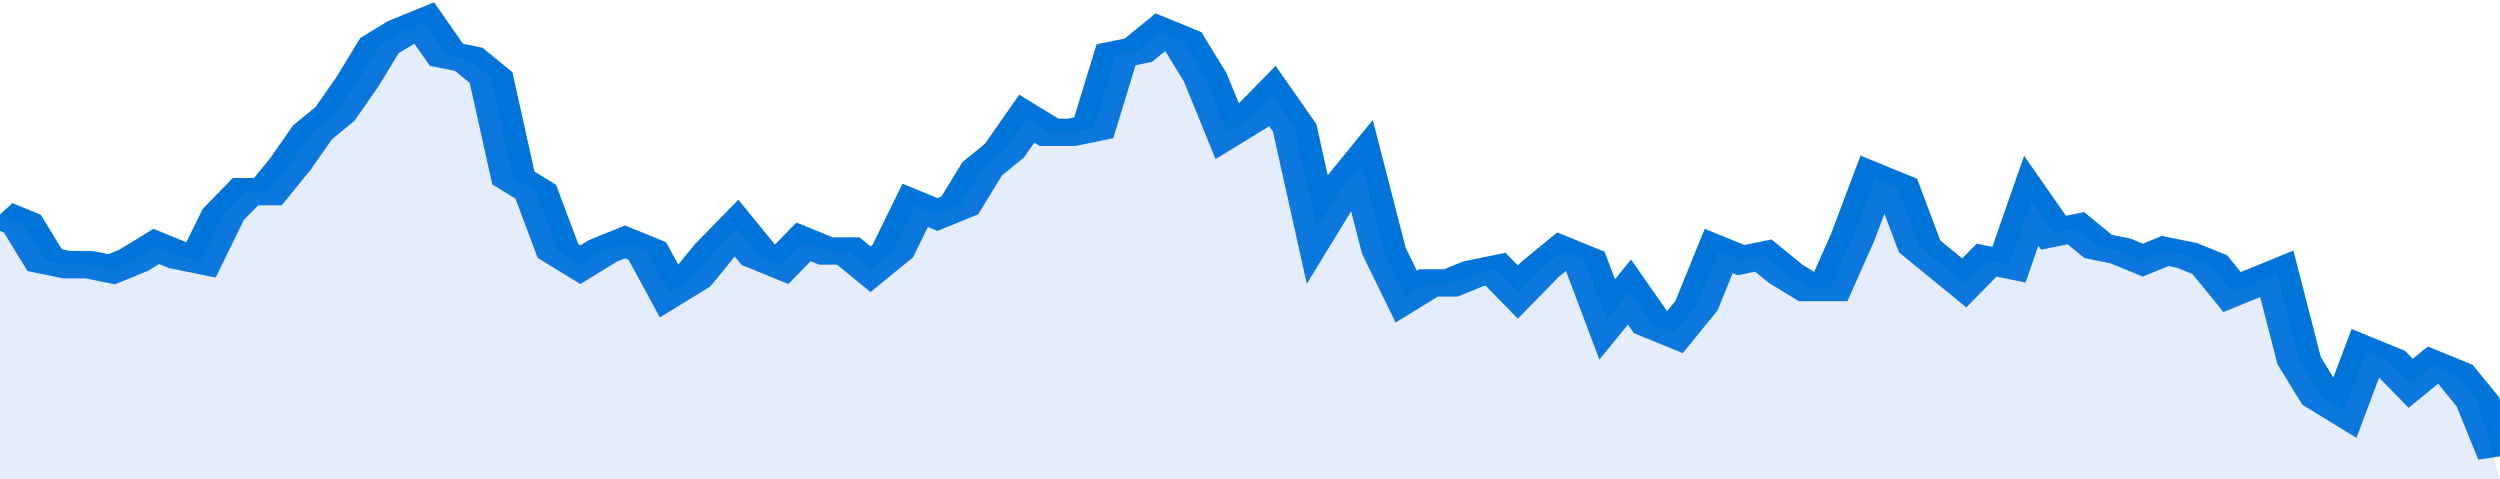
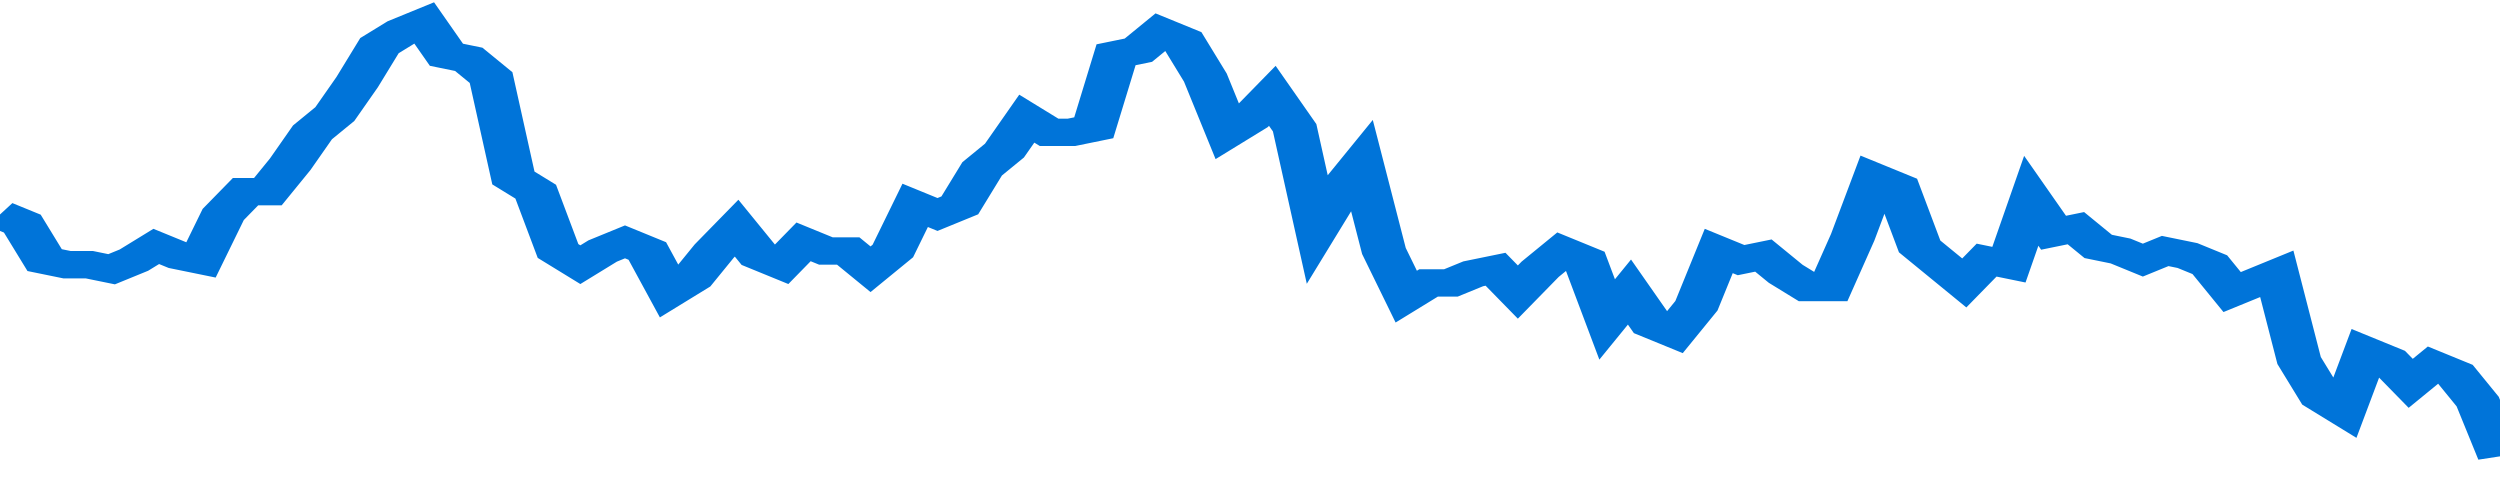
<svg xmlns="http://www.w3.org/2000/svg" viewBox="0 0 336 105" width="120" height="23" preserveAspectRatio="none">
  <polyline fill="none" stroke="#0074d9" stroke-width="6" points="0, 47 3, 49 6, 57 9, 58 12, 58 15, 59 18, 57 21, 54 24, 56 27, 57 30, 47 33, 42 36, 42 39, 36 42, 29 45, 25 48, 18 51, 10 54, 7 57, 5 60, 12 63, 13 66, 17 69, 39 72, 42 75, 55 78, 58 81, 55 84, 53 87, 55 90, 64 93, 61 96, 55 99, 50 102, 56 105, 58 108, 53 111, 55 114, 55 117, 59 120, 55 123, 45 126, 47 129, 45 132, 37 135, 33 138, 26 141, 29 144, 29 147, 28 150, 12 153, 11 156, 7 159, 9 162, 17 165, 29 168, 26 171, 21 174, 28 177, 50 180, 42 183, 36 186, 55 189, 65 192, 62 195, 62 198, 60 201, 59 204, 64 207, 59 210, 55 213, 57 216, 70 219, 64 222, 71 225, 73 228, 67 231, 55 234, 57 237, 56 240, 60 243, 63 246, 63 249, 52 252, 39 255, 41 258, 54 261, 58 264, 62 267, 57 270, 58 273, 44 276, 51 279, 50 282, 54 285, 55 288, 57 291, 55 294, 56 297, 58 300, 64 303, 62 306, 60 309, 79 312, 87 315, 90 318, 77 321, 79 324, 84 327, 80 330, 82 333, 88 336, 100 "> </polyline>
-   <polygon fill="#5085ec" opacity="0.15" points="0, 105 0, 47 3, 49 6, 57 9, 58 12, 58 15, 59 18, 57 21, 54 24, 56 27, 57 30, 47 33, 42 36, 42 39, 36 42, 29 45, 25 48, 18 51, 10 54, 7 57, 5 60, 12 63, 13 66, 17 69, 39 72, 42 75, 55 78, 58 81, 55 84, 53 87, 55 90, 64 93, 61 96, 55 99, 50 102, 56 105, 58 108, 53 111, 55 114, 55 117, 59 120, 55 123, 45 126, 47 129, 45 132, 37 135, 33 138, 26 141, 29 144, 29 147, 28 150, 12 153, 11 156, 7 159, 9 162, 17 165, 29 168, 26 171, 21 174, 28 177, 50 180, 42 183, 36 186, 55 189, 65 192, 62 195, 62 198, 60 201, 59 204, 64 207, 59 210, 55 213, 57 216, 70 219, 64 222, 71 225, 73 228, 67 231, 55 234, 57 237, 56 240, 60 243, 63 246, 63 249, 52 252, 39 255, 41 258, 54 261, 58 264, 62 267, 57 270, 58 273, 44 276, 51 279, 50 282, 54 285, 55 288, 57 291, 55 294, 56 297, 58 300, 64 303, 62 306, 60 309, 79 312, 87 315, 90 318, 77 321, 79 324, 84 327, 80 330, 82 333, 88 336, 105 " />
</svg>